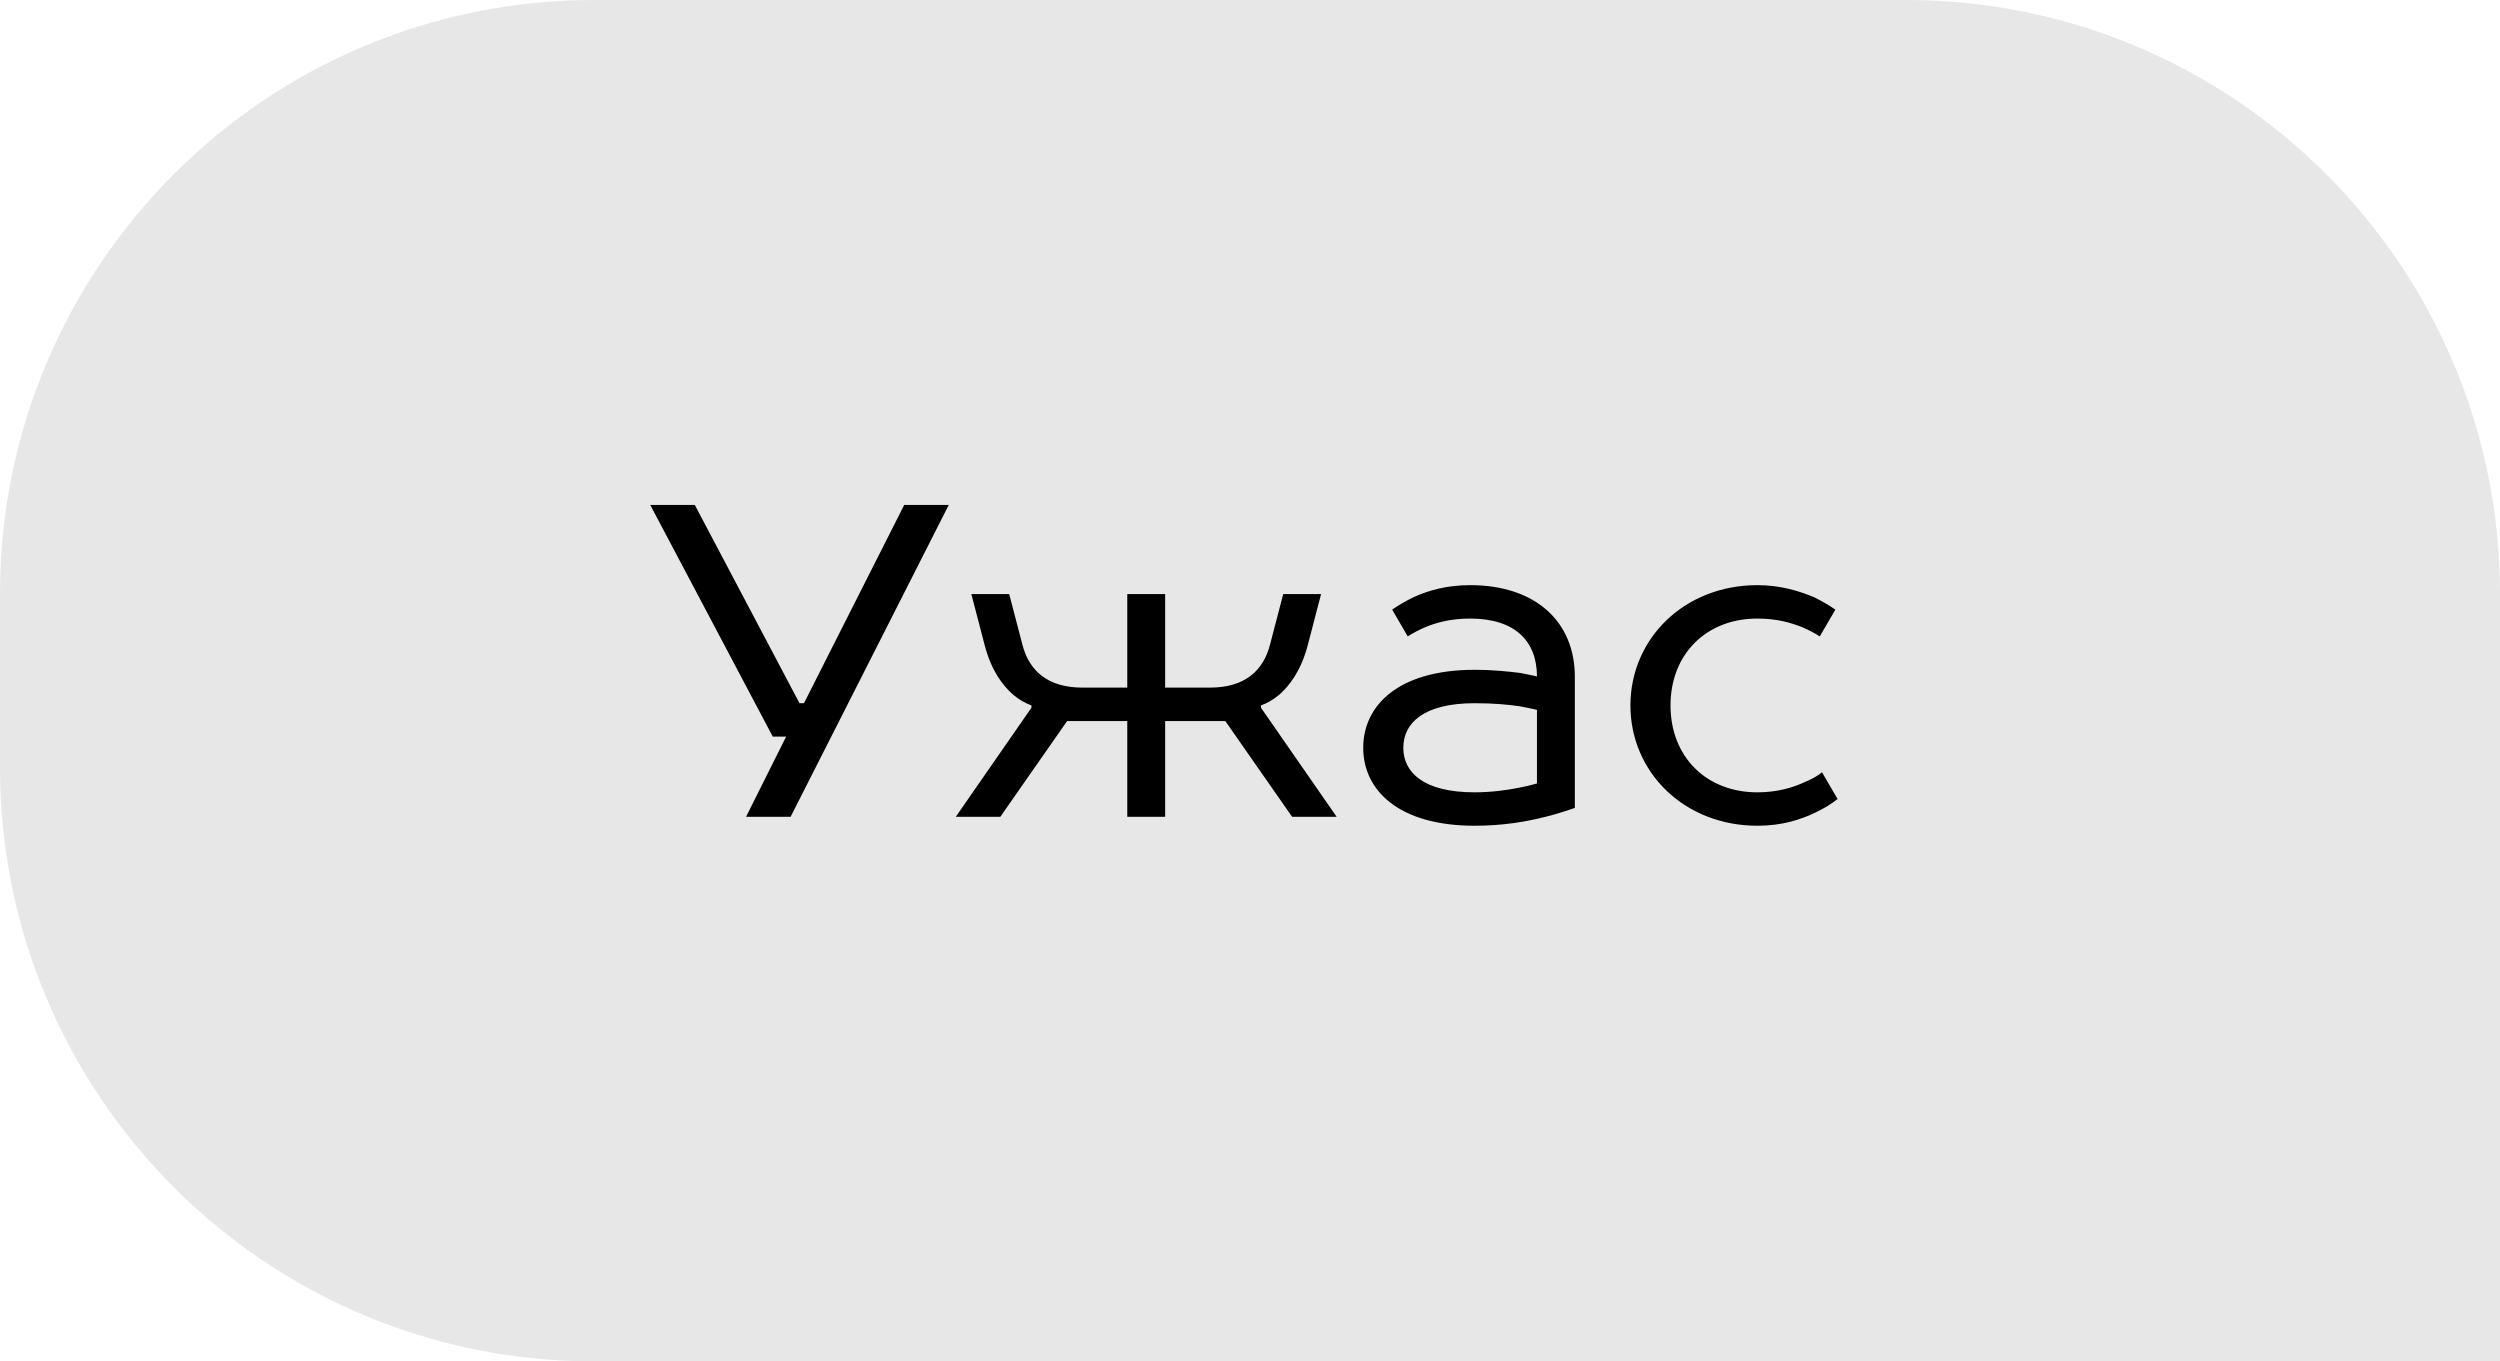
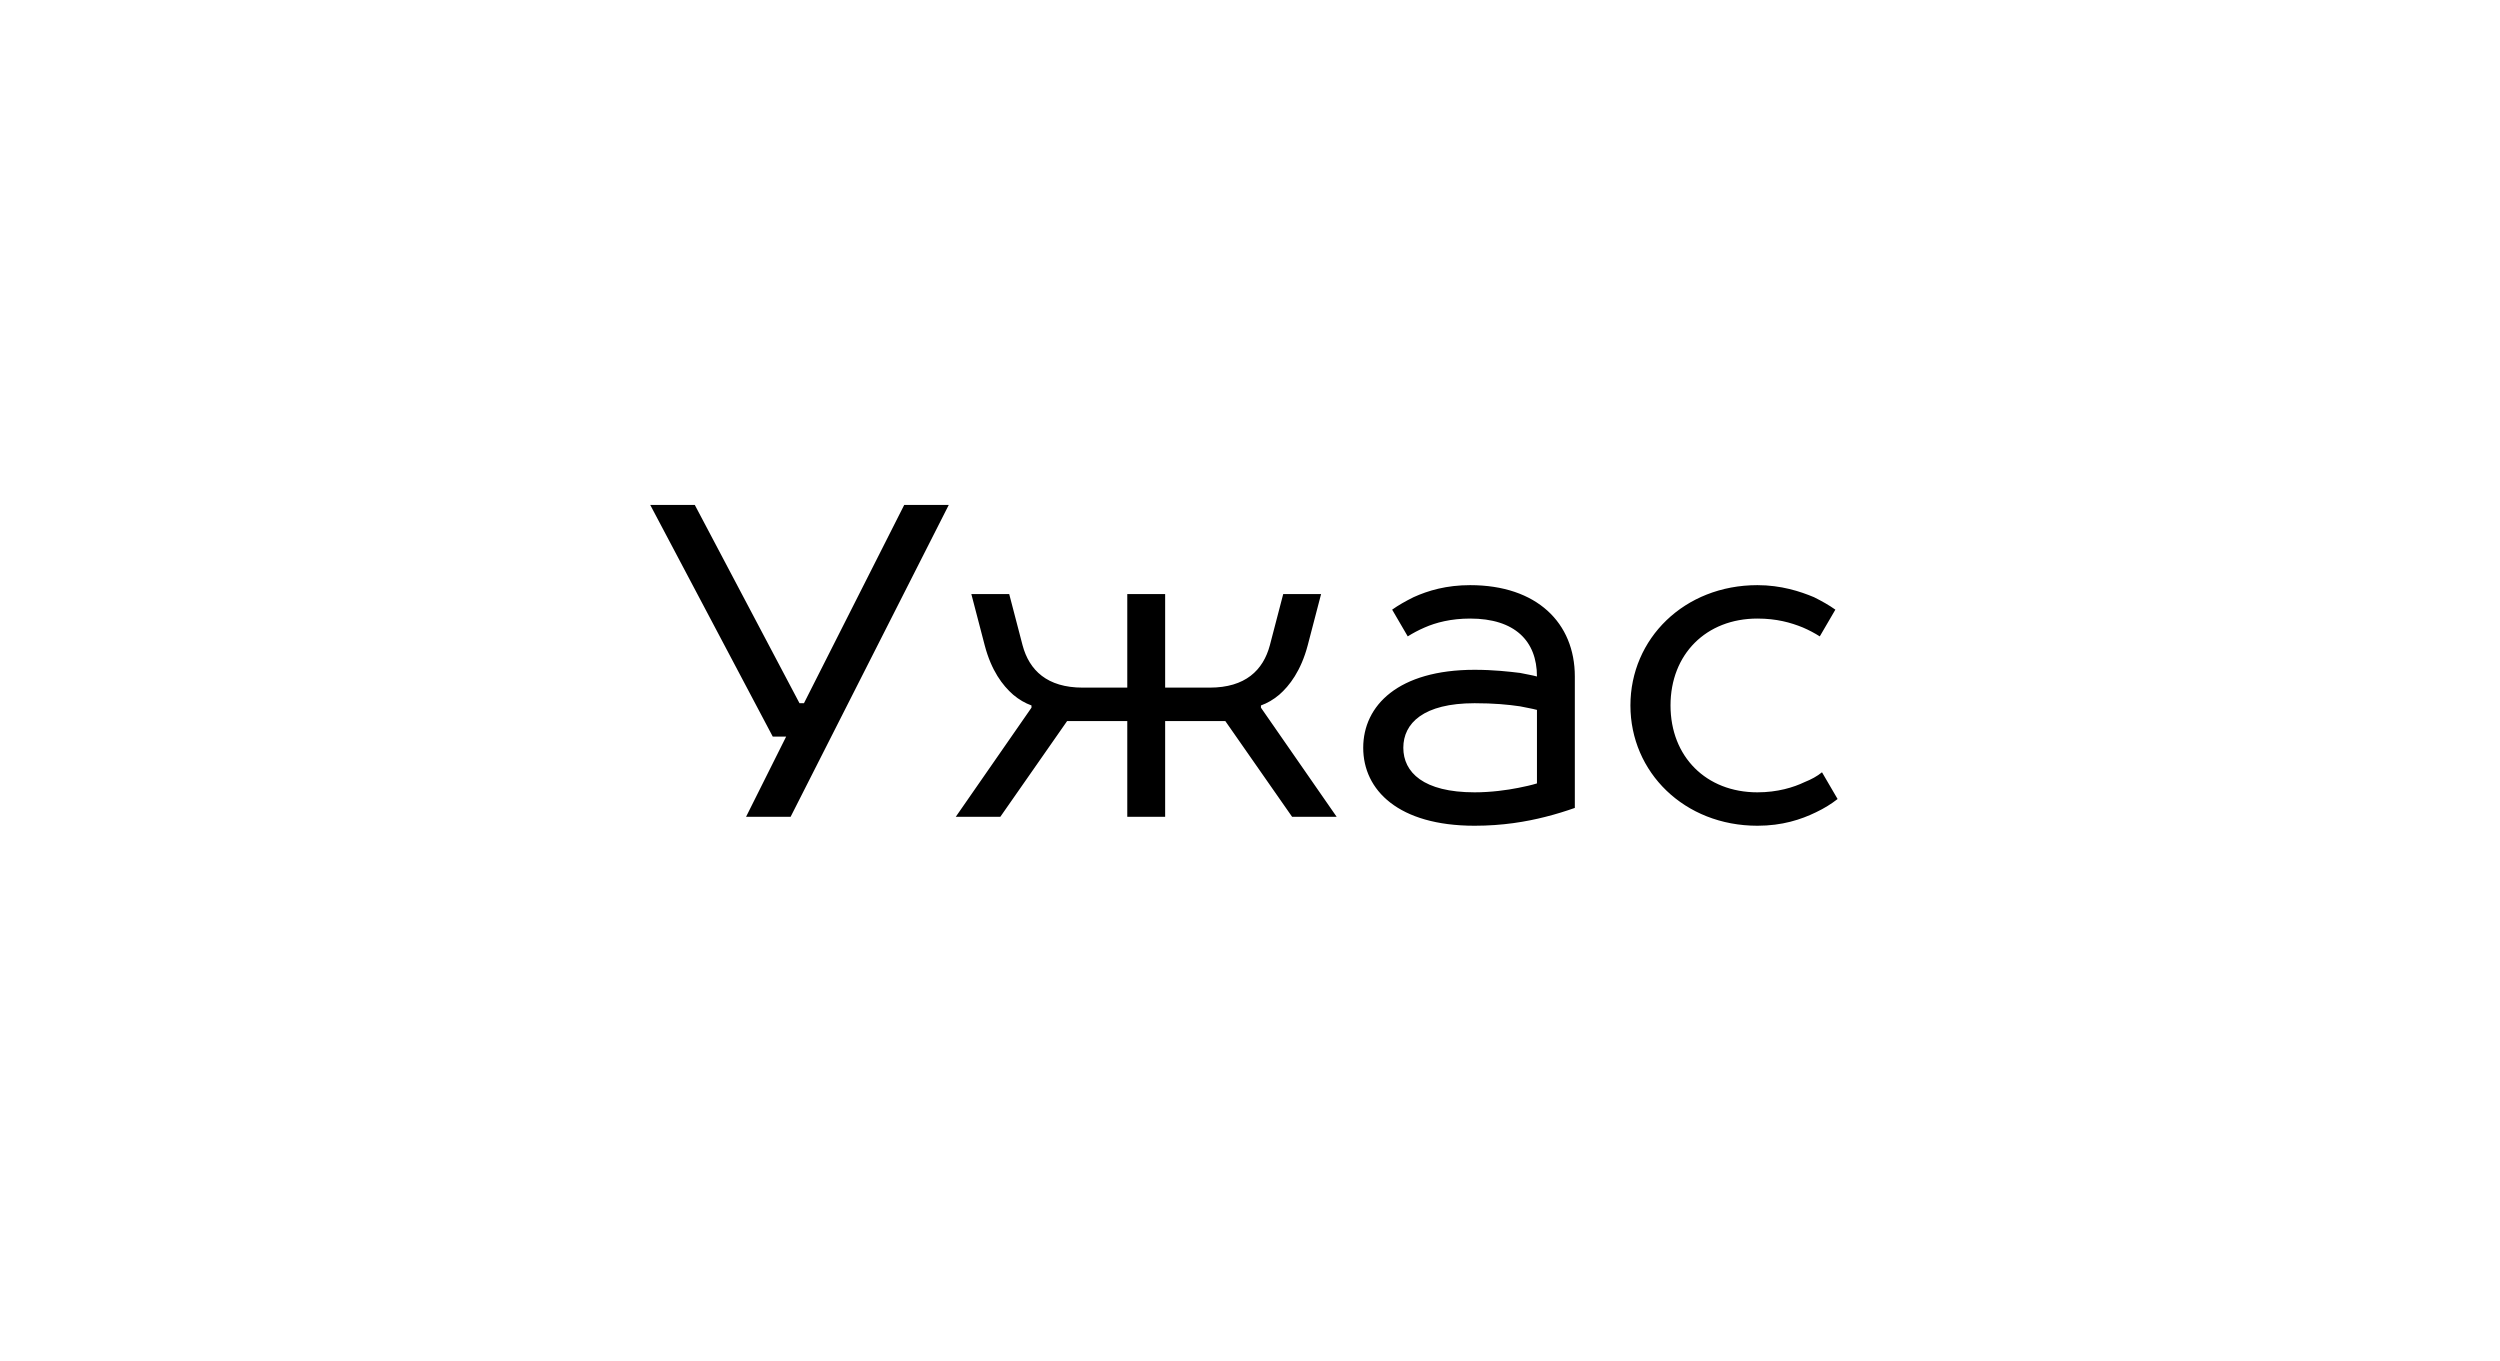
<svg xmlns="http://www.w3.org/2000/svg" width="101" height="55" viewBox="0 0 101 55" fill="none">
-   <path d="M0 24C0 10.745 10.745 0 24 0H77C90.255 0 101 10.745 101 24V55H24C10.745 55 0 44.255 0 31V24Z" fill="#E7E7E7" />
  <path d="M30.14 33H31.94L38.33 20.4H36.53L32.48 28.41H32.3L28.07 20.4H26.27L31.22 29.76H31.76L30.14 33ZM43.112 29.13H45.542V33H47.072V29.13H49.502L52.202 33H54.002L50.942 28.59V28.5C51.194 28.41 51.446 28.266 51.68 28.068C52.094 27.708 52.562 27.096 52.832 26.07L53.372 24H51.842L51.302 26.07C51.032 27.078 50.312 27.78 48.872 27.78H47.072V24H45.542V27.78H43.742C42.302 27.78 41.582 27.078 41.312 26.07L40.772 24H39.242L39.782 26.07C40.052 27.096 40.502 27.69 40.934 28.068C41.168 28.266 41.42 28.41 41.672 28.5V28.59L38.612 33H40.412L43.112 29.13ZM59.394 23.64C58.44 23.64 57.702 23.856 57.108 24.126C56.783 24.288 56.495 24.45 56.243 24.63L56.873 25.71C57.072 25.584 57.306 25.458 57.557 25.35C58.008 25.152 58.62 24.99 59.394 24.99C61.194 24.99 62.093 25.89 62.093 27.33C61.895 27.276 61.661 27.24 61.41 27.186C60.959 27.132 60.347 27.06 59.574 27.06C56.495 27.06 55.074 28.5 55.074 30.21C55.074 31.92 56.495 33.36 59.574 33.36C60.708 33.36 61.661 33.198 62.435 33C62.867 32.892 63.264 32.766 63.623 32.64V27.33C63.623 25.17 62.093 23.64 59.394 23.64ZM59.574 32.01C57.504 32.01 56.694 31.2 56.694 30.21C56.694 29.22 57.504 28.41 59.574 28.41C60.347 28.41 60.923 28.464 61.41 28.536C61.661 28.59 61.895 28.626 62.093 28.68V31.65C61.859 31.722 61.608 31.776 61.337 31.83C60.888 31.92 60.239 32.01 59.574 32.01ZM73.609 31.2C73.411 31.362 73.177 31.488 72.907 31.596C72.457 31.812 71.809 32.01 70.999 32.01C68.929 32.01 67.489 30.57 67.489 28.5C67.489 26.43 68.929 24.99 70.999 24.99C71.773 24.99 72.349 25.152 72.835 25.35C73.087 25.458 73.321 25.584 73.519 25.71L74.149 24.63C73.897 24.45 73.609 24.288 73.285 24.126C72.727 23.892 71.953 23.64 70.999 23.64C68.047 23.64 65.869 25.8 65.869 28.5C65.869 31.2 68.047 33.36 70.999 33.36C72.007 33.36 72.763 33.108 73.357 32.82C73.699 32.658 73.987 32.478 74.239 32.28L73.609 31.2Z" fill="black" />
</svg>